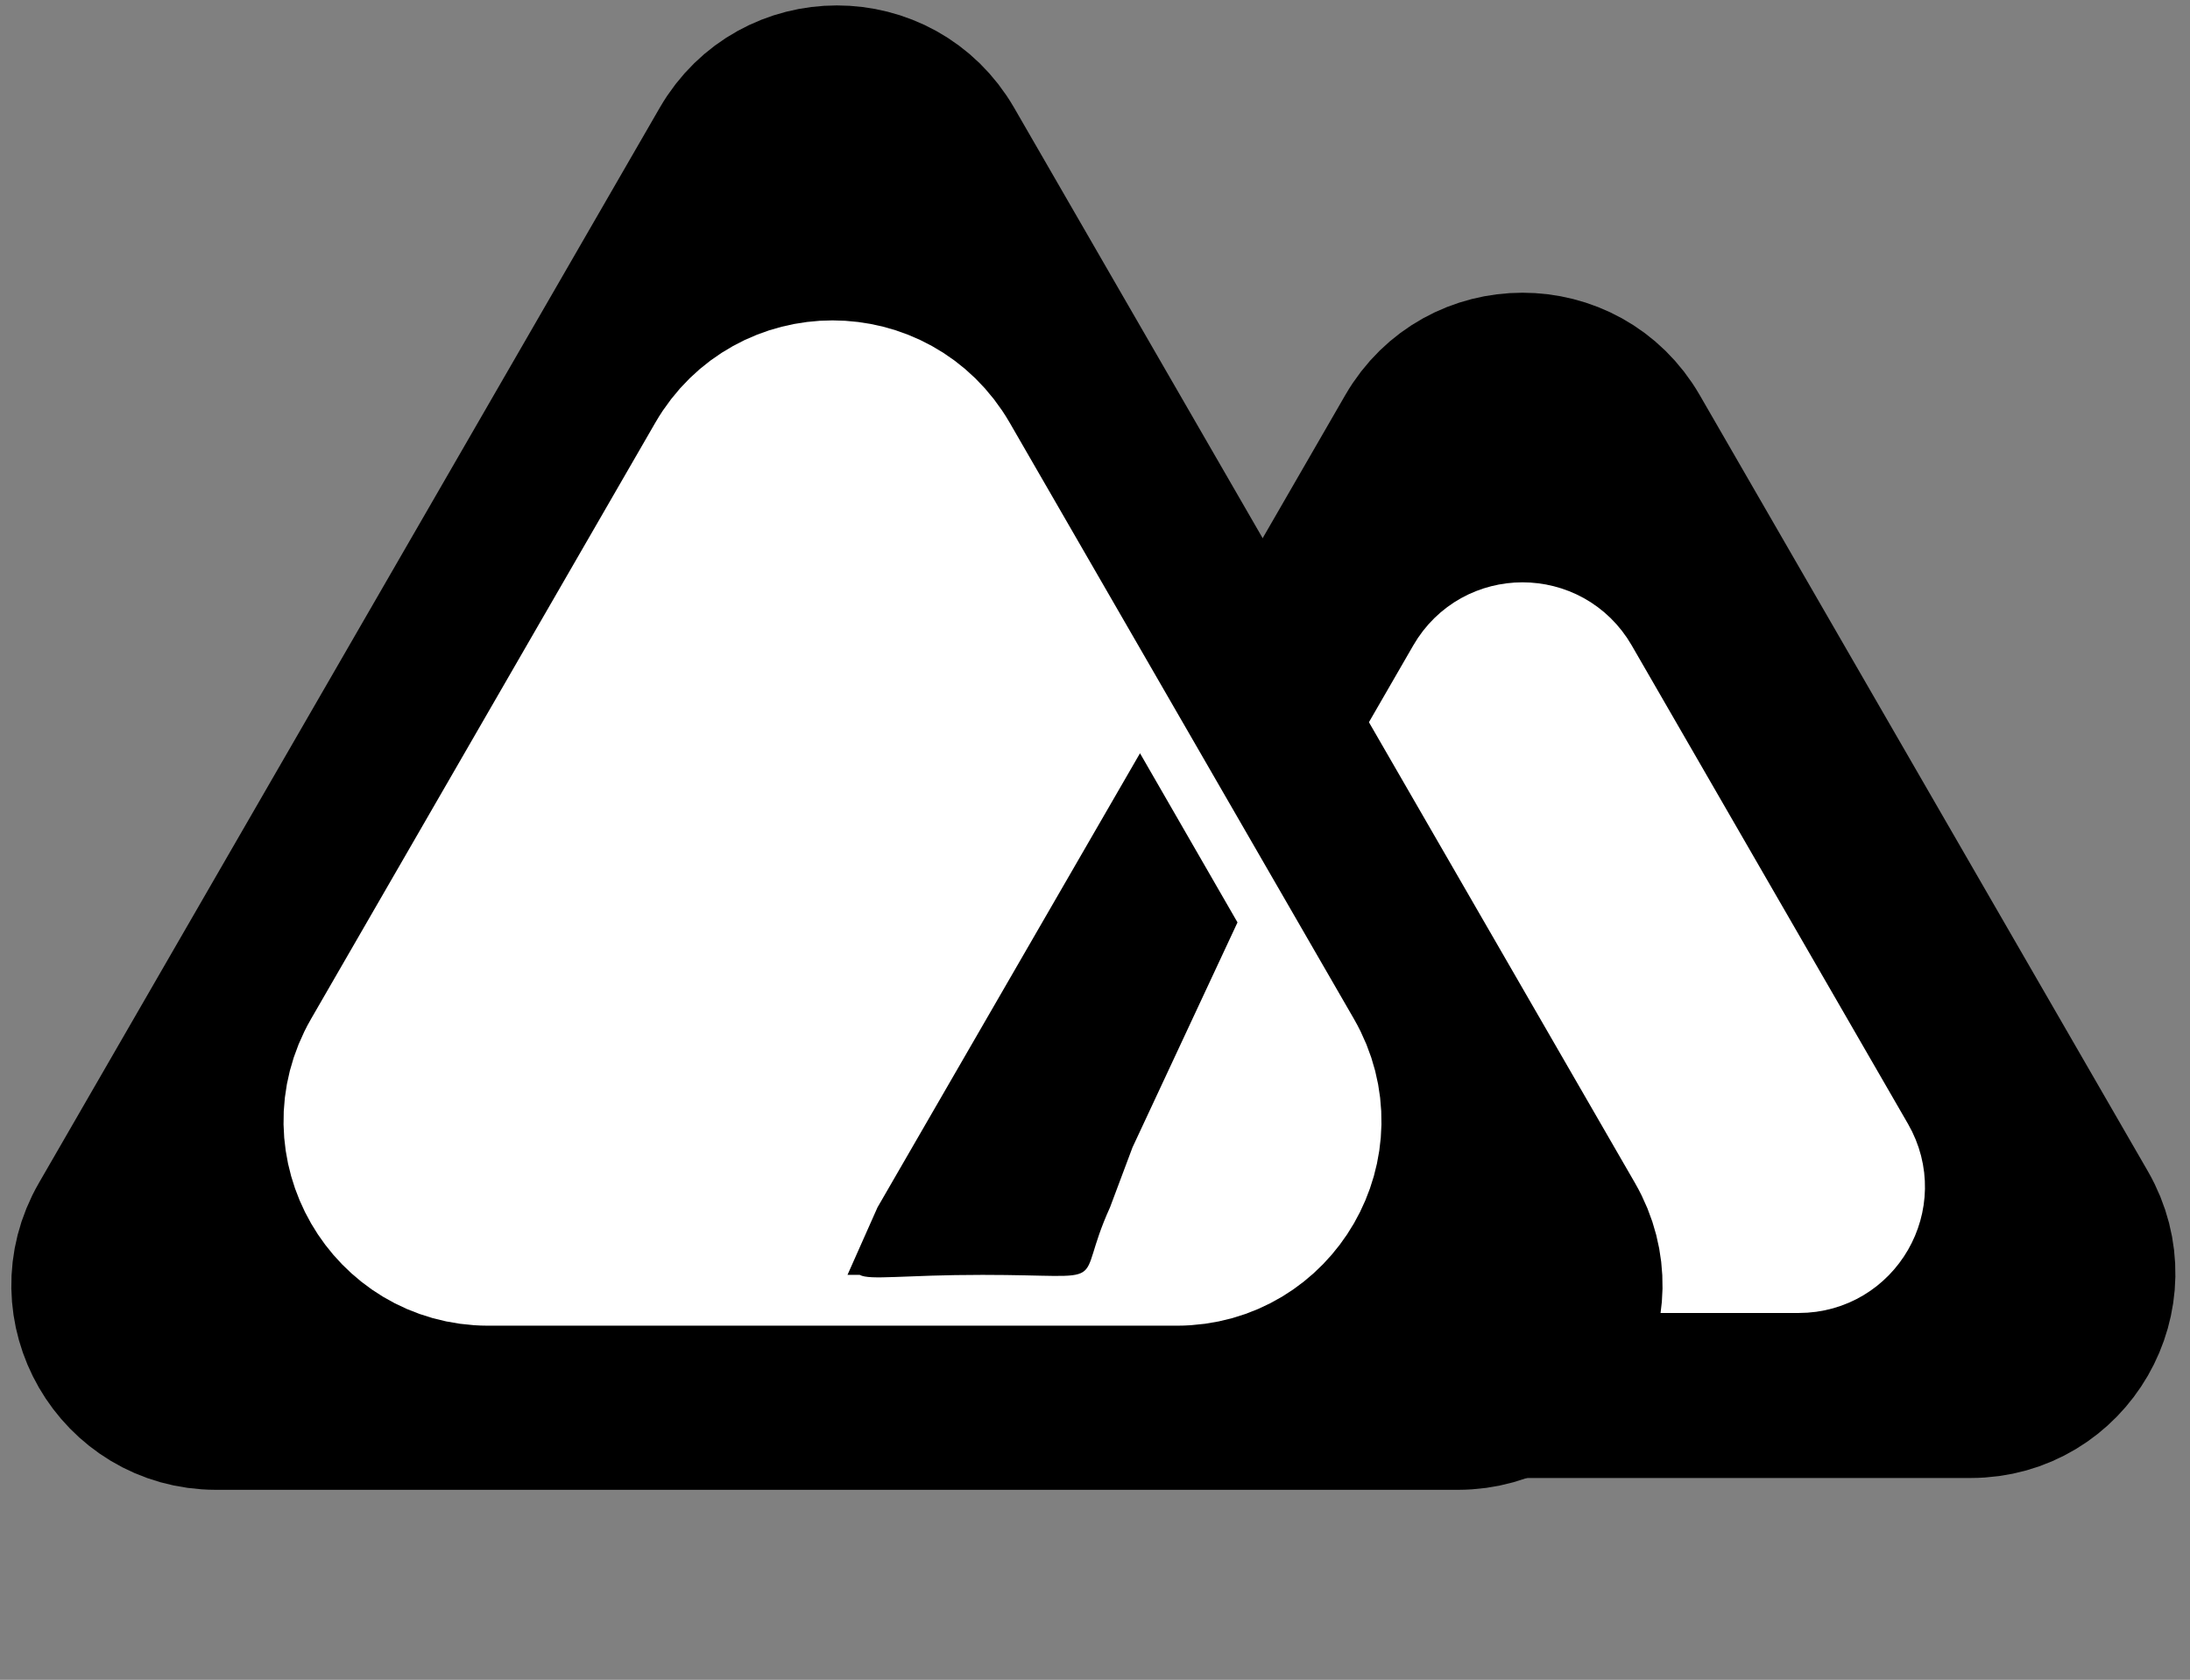
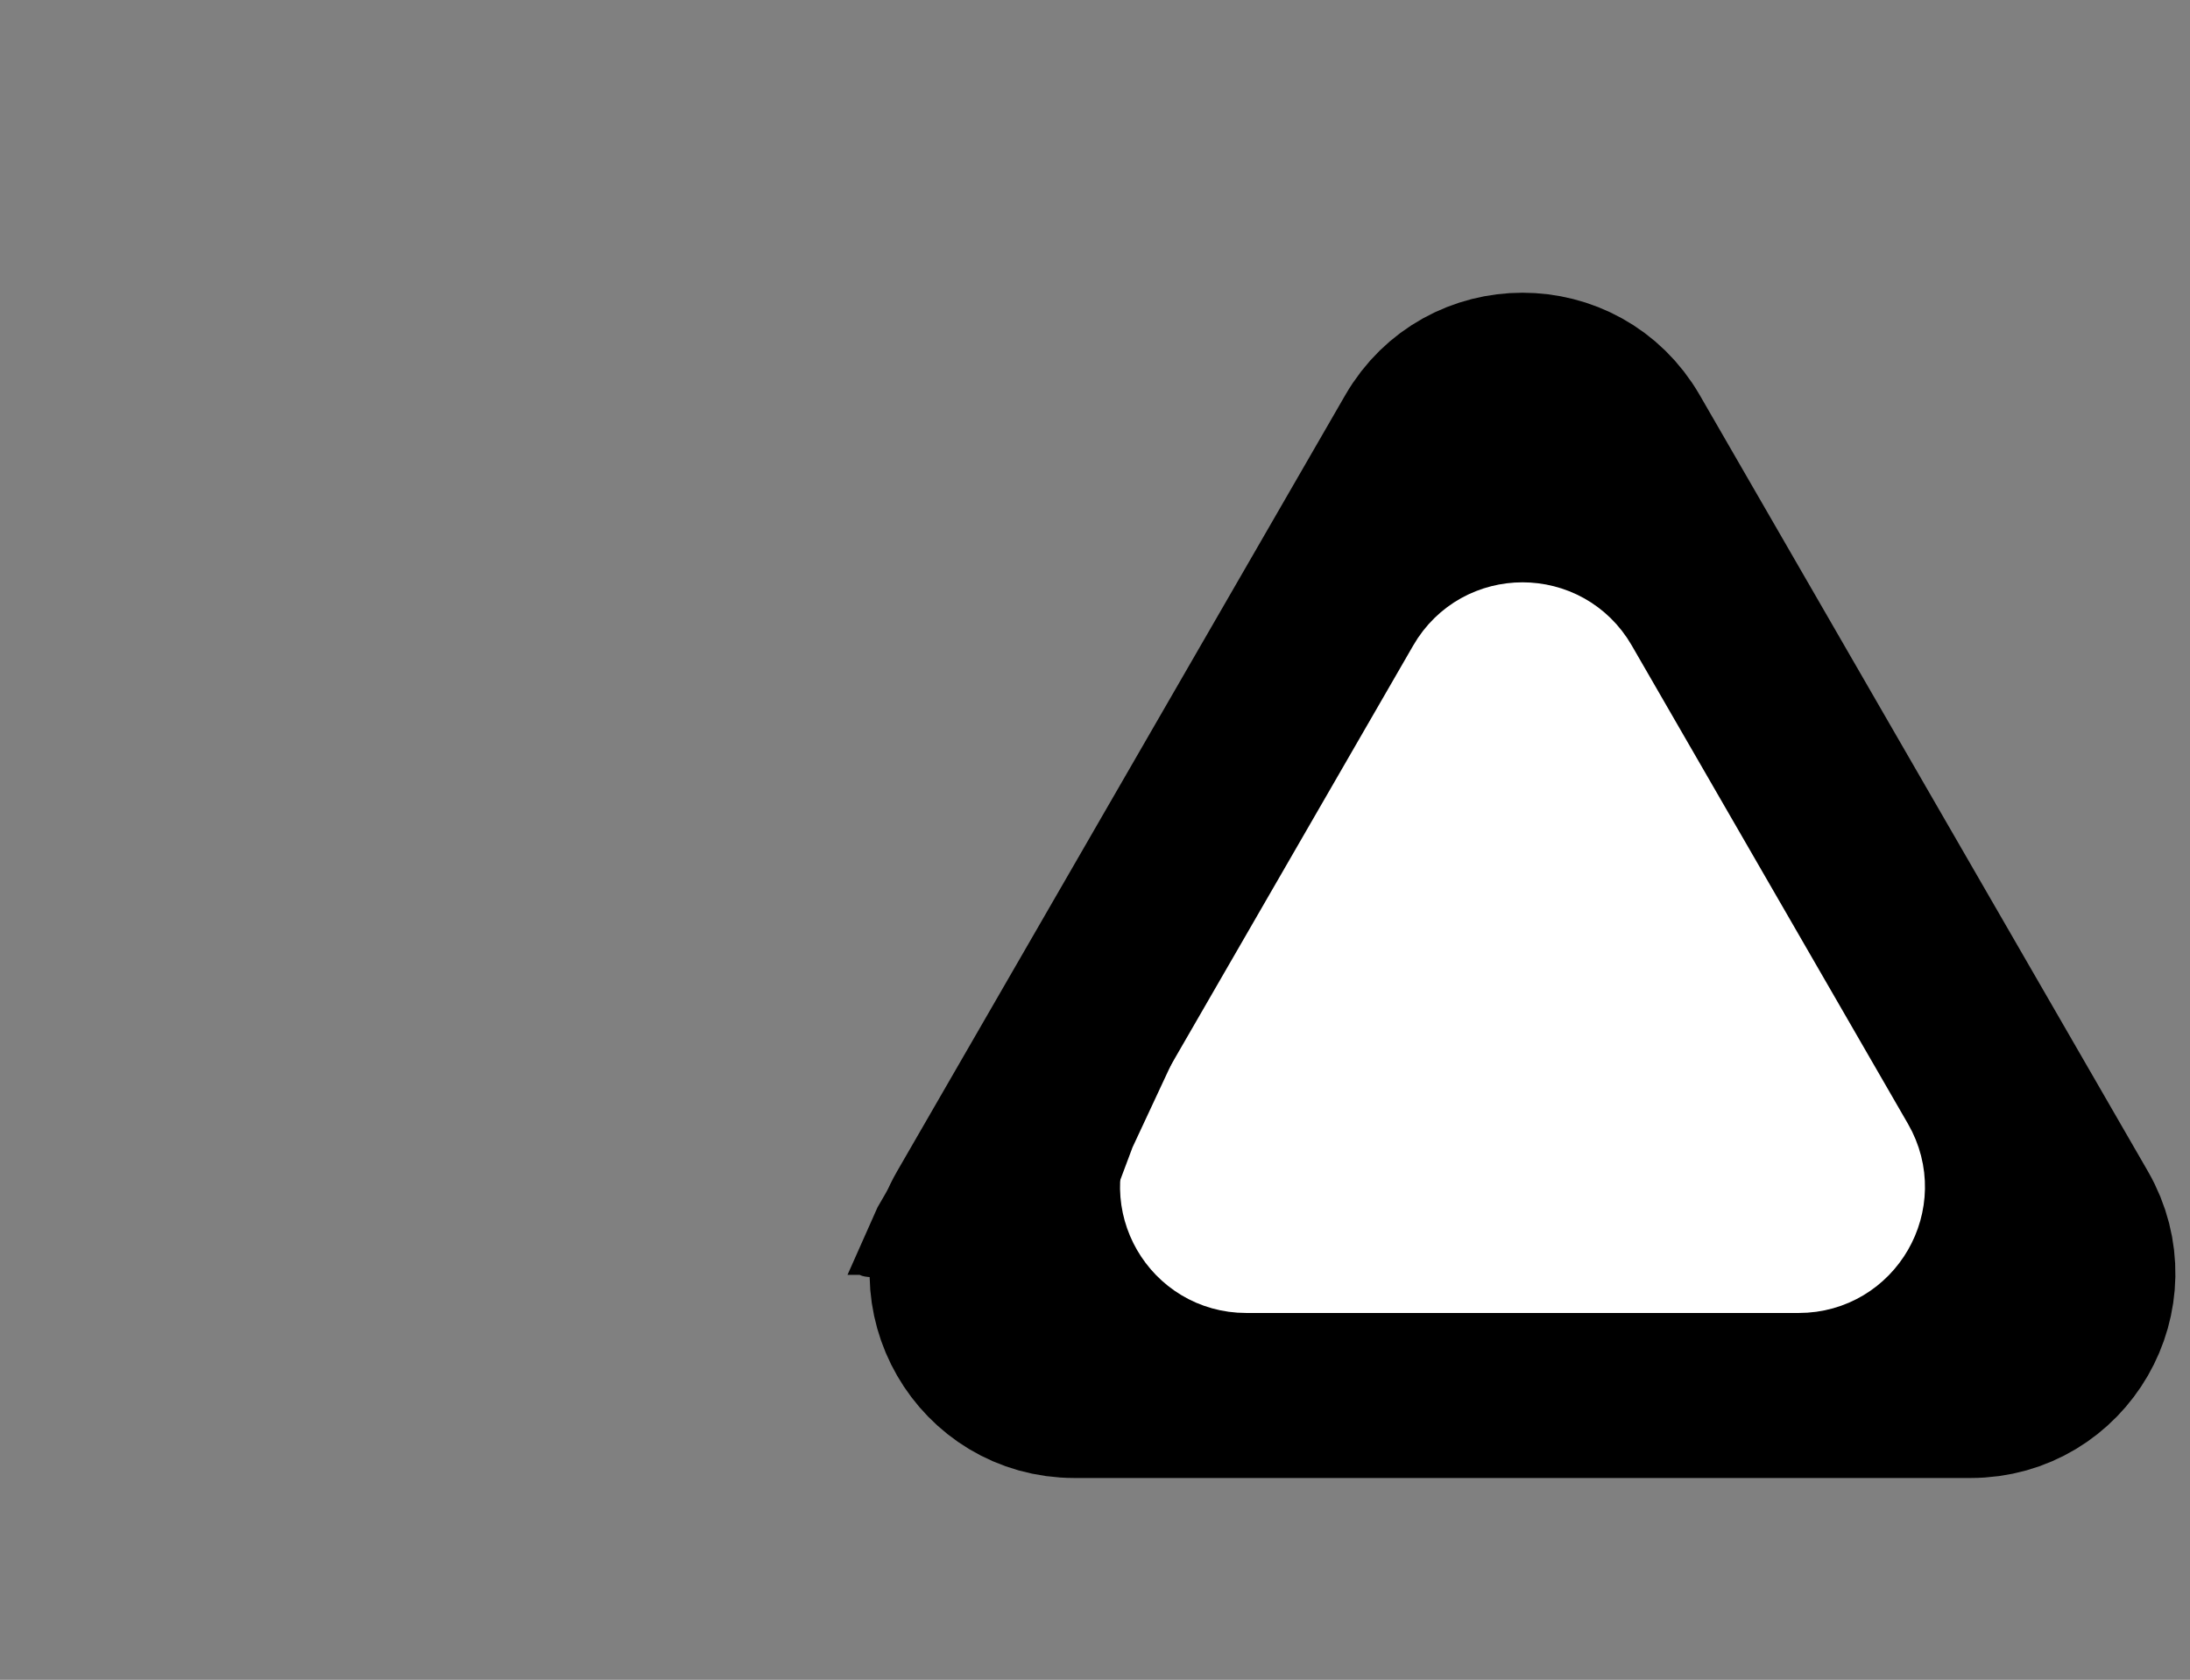
<svg xmlns="http://www.w3.org/2000/svg" width="146" height="112" viewBox="0 0 146 112" fill="none">
  <rect x="0" y="0" width="146" height="112" fill="#808080" stroke="none" />
  <path d="M137.716 81.245L107.839 29.495C105.021 24.616 97.978 24.616 95.161 29.495L65.284 81.245C62.466 86.125 65.988 92.224 71.622 92.224H131.378C137.012 92.224 140.534 86.125 137.716 81.245Z" fill="black" stroke="black" stroke-width="12.638" />
  <path d="M123.825 76.878L105.407 44.977C103.671 41.969 99.329 41.969 97.593 44.977L79.175 76.878C77.438 79.885 79.609 83.645 83.082 83.645H119.918C123.391 83.645 125.562 79.886 123.825 76.878Z" fill="white" stroke="white" stroke-width="7.791" />
-   <path d="M103.526 82.033L62.134 10.34C59.317 5.461 52.274 5.461 49.457 10.34L8.065 82.033C5.248 86.913 8.769 93.012 14.403 93.012H97.187C102.821 93.012 106.343 86.913 103.526 82.033Z" fill="black" stroke="black" stroke-width="12.638" />
-   <path d="M84.788 71.09L61.839 31.34C59.021 26.461 51.978 26.461 49.161 31.34L26.212 71.09C23.395 75.97 26.916 82.069 32.55 82.069H78.45C84.084 82.069 87.605 75.97 84.788 71.09Z" fill="white" stroke="white" stroke-width="12.638" />
  <path d="M65.5 85C60.25 85 58 85.375 57.312 85H56.5L58.5 80.5L76 50.222L82.5 61.5L75.5 76.5L74 80.5C71.5 86 74.5 85 65.5 85Z" fill="black" />
</svg>